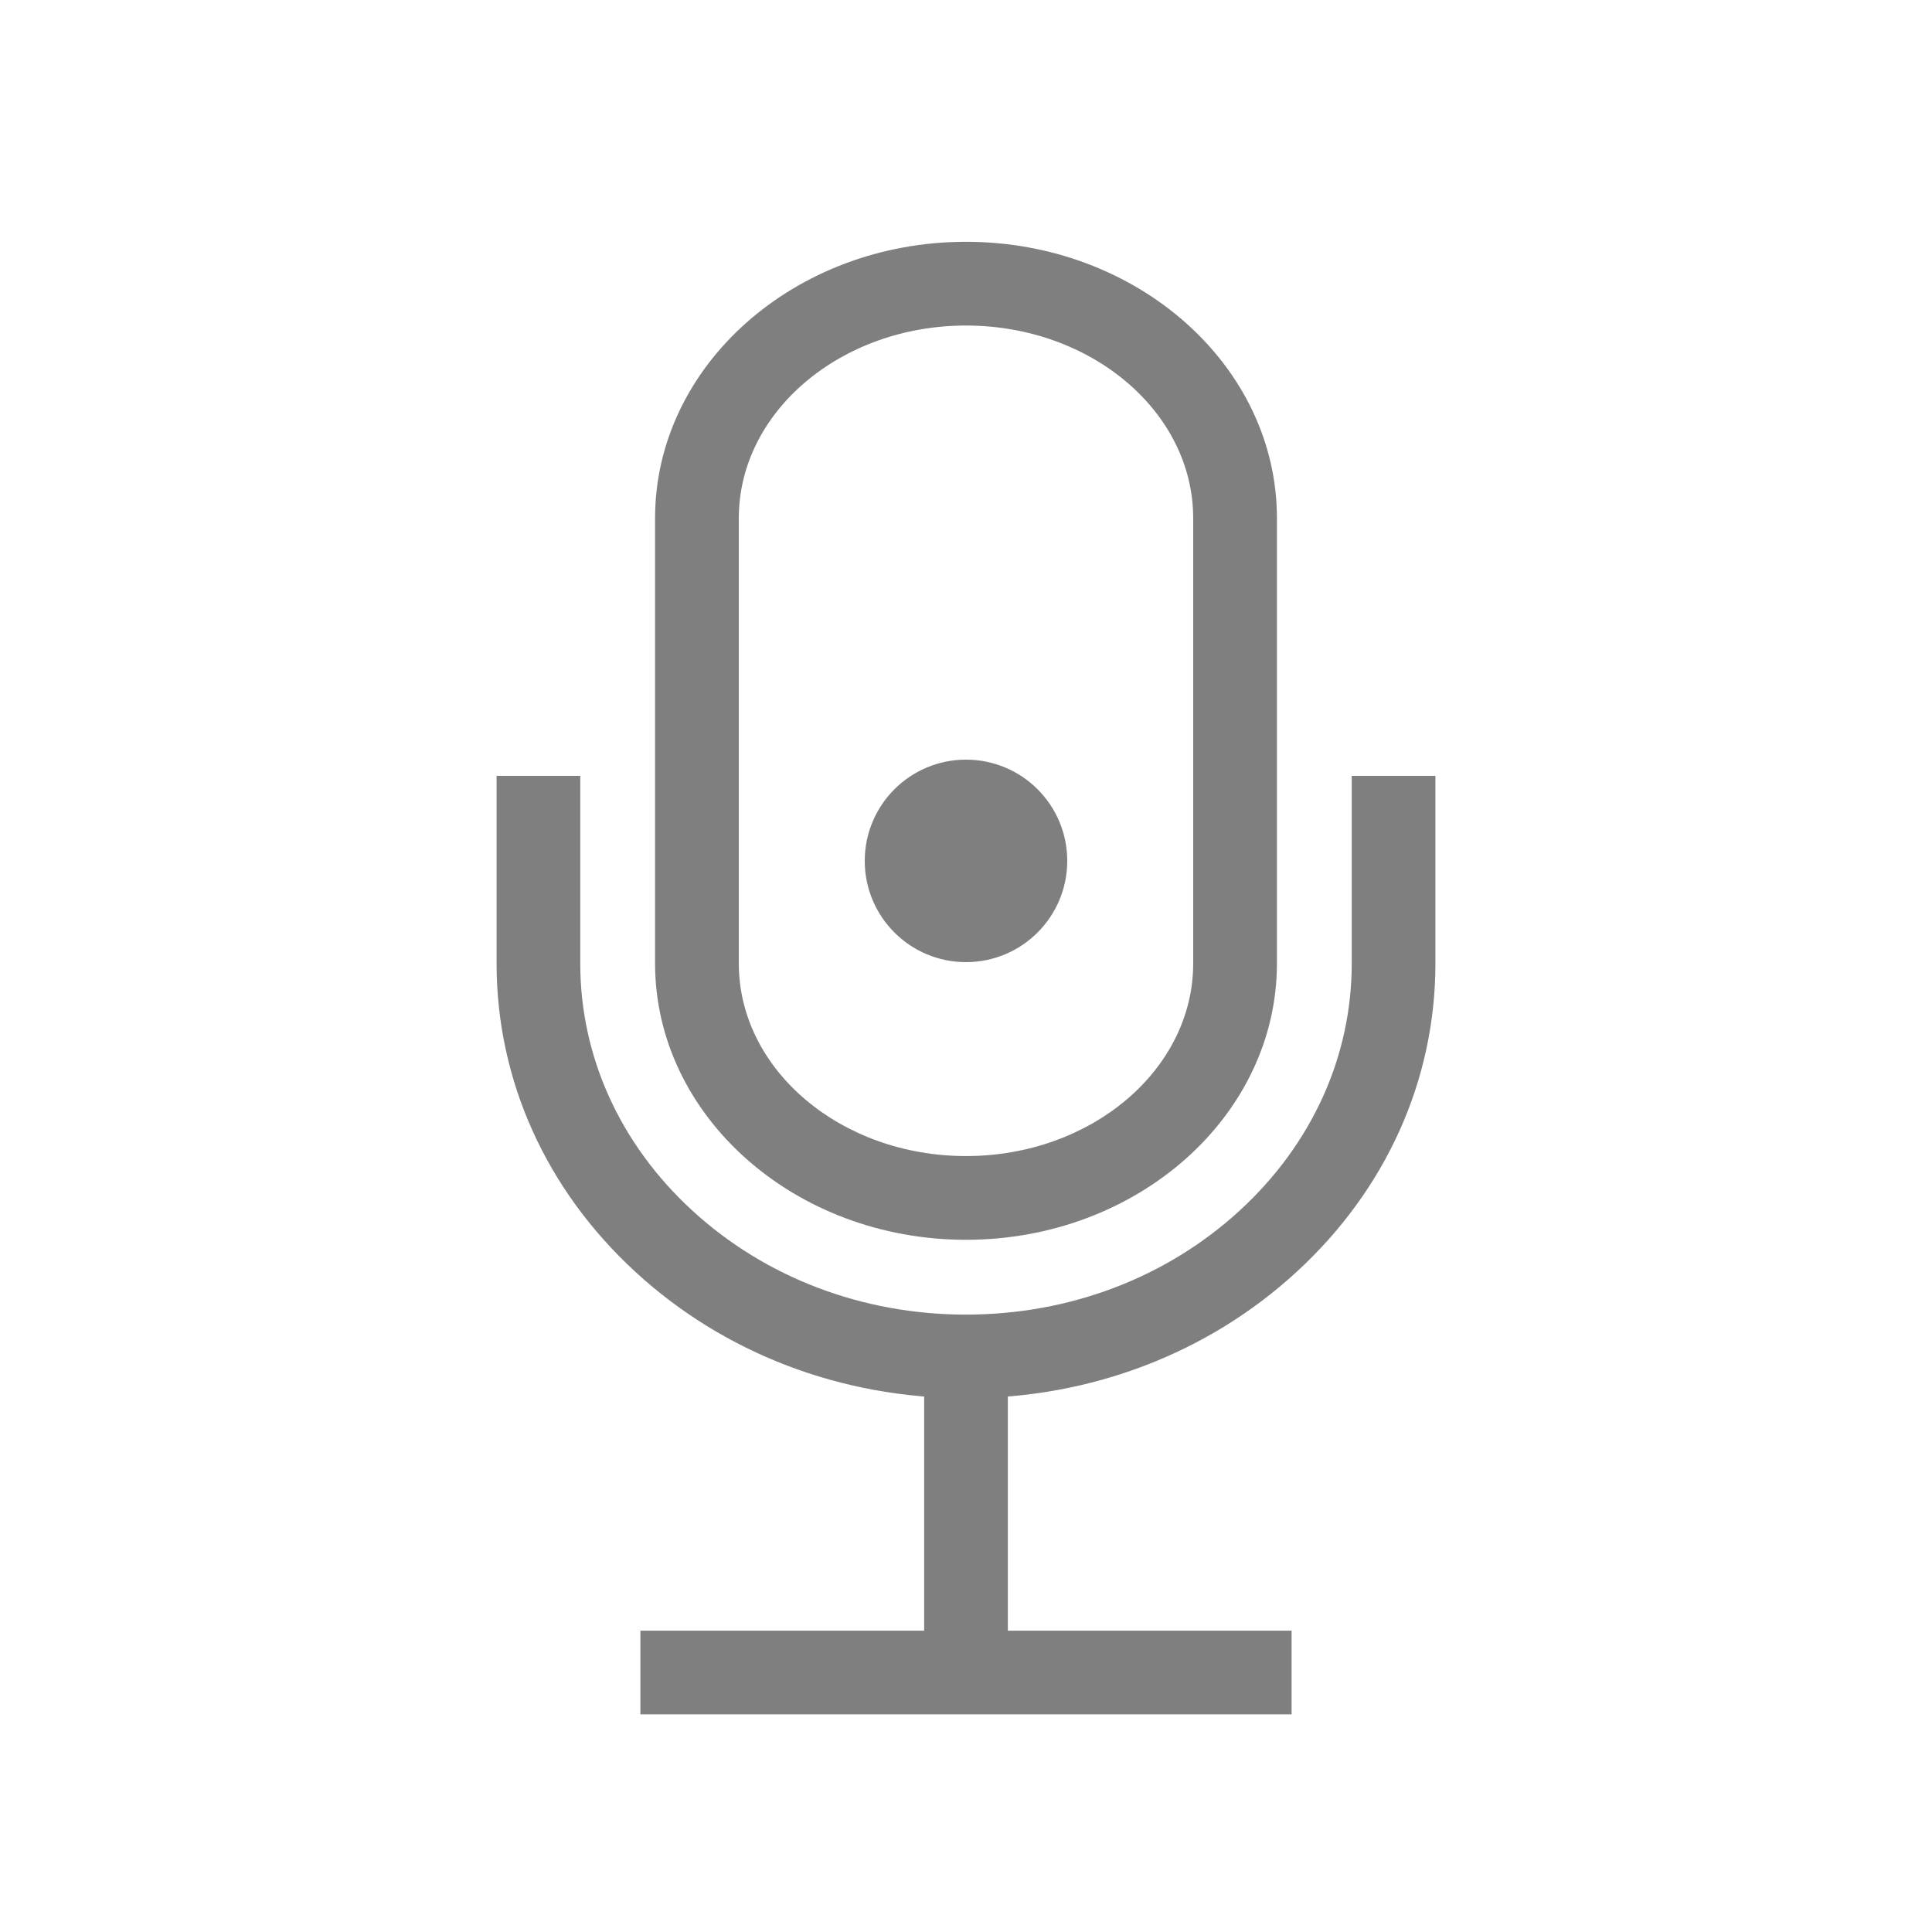
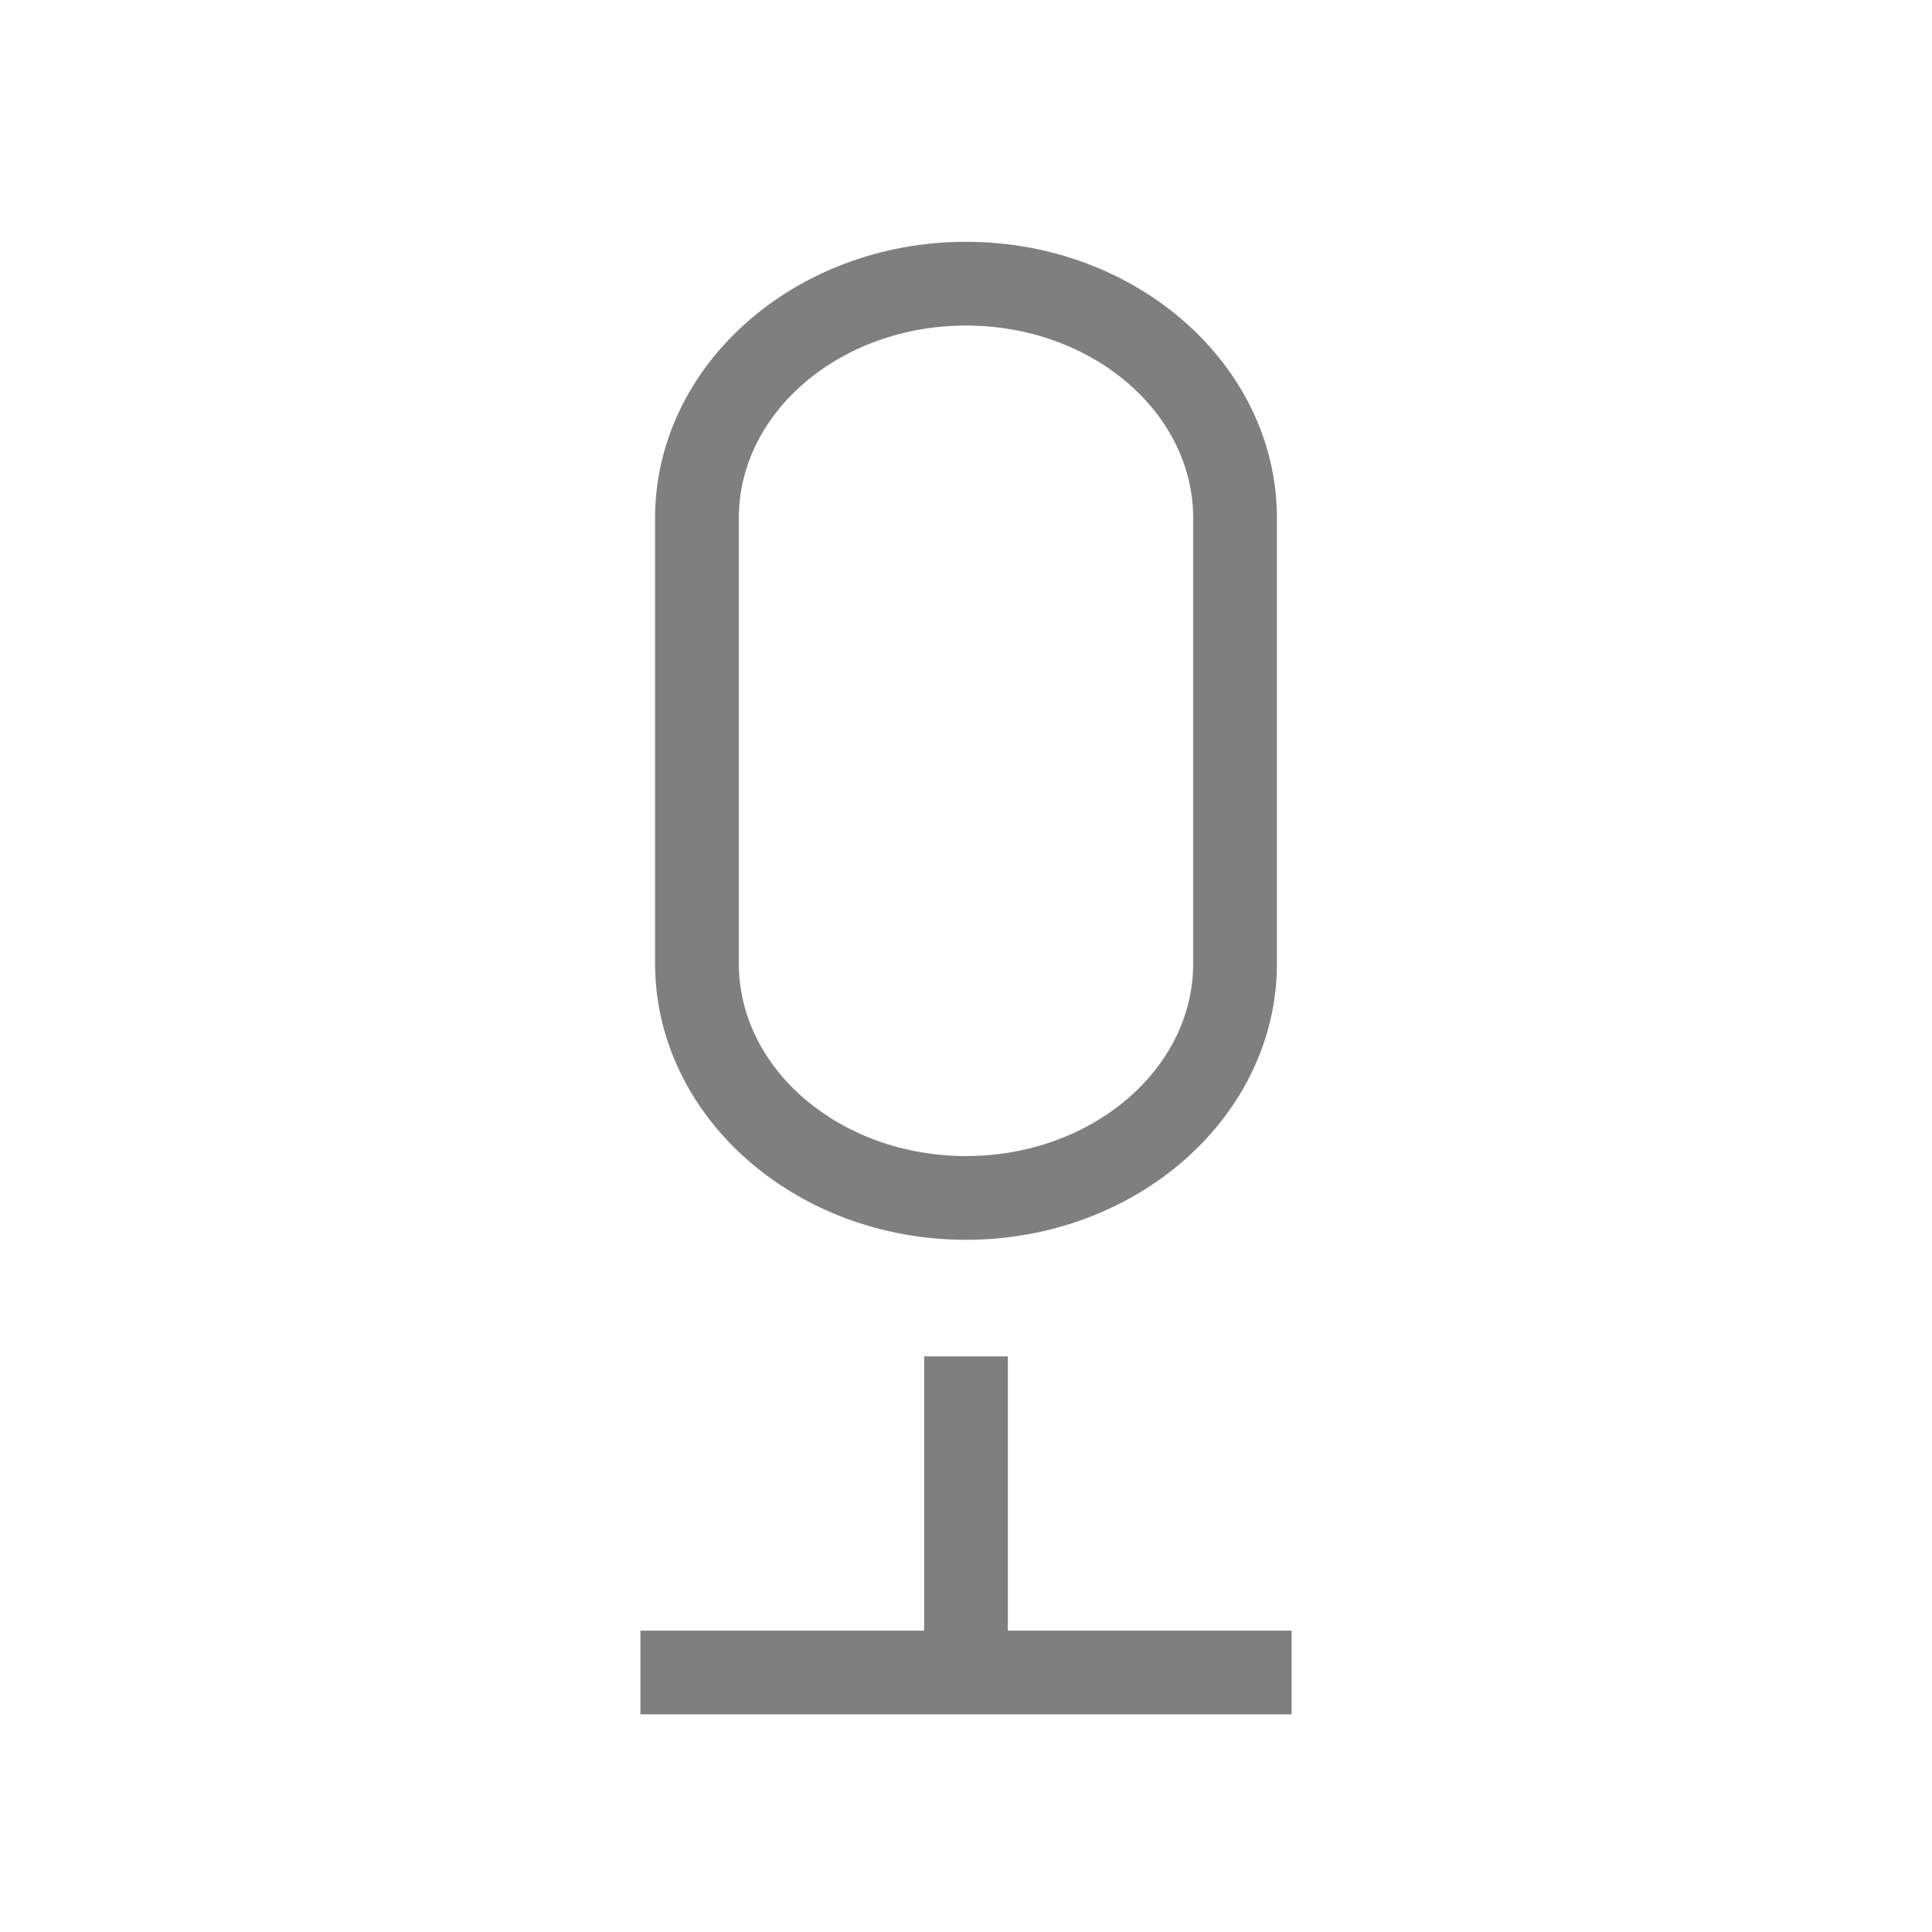
<svg xmlns="http://www.w3.org/2000/svg" viewBox="0 0 320 320" data-name="图层 2" id="_图层_2">
  <defs>
    <style>
      .cls-1 {
        fill: none;
      }

      .cls-2 {
        fill: #7f7f7f;
      }
    </style>
  </defs>
  <g data-name="图层 1" id="_图层_1-2">
    <rect height="320" width="320" class="cls-1" />
-     <circle r="16.77" cy="142.59" cx="160" class="cls-2" />
    <g>
      <path d="M160,53.92c20.75,0,37.63,14.31,37.63,31.9v73.76c0,17.59-16.88,31.9-37.63,31.9s-37.63-14.31-37.63-31.9V85.82c0-17.59,16.88-31.9,37.63-31.9m0-13.87c-28.4,0-51.5,20.53-51.5,45.77v73.76c0,25.24,23.1,45.77,51.5,45.77s51.5-20.53,51.5-45.77V85.82c0-25.23-23.1-45.77-51.5-45.77h0Z" class="cls-2" />
-       <path d="M160,231.59c-20.63,0-40.07-7.42-54.74-20.91-14.83-13.63-23.01-31.78-23.01-51.1v-31.08h13.86v31.08c0,15.39,6.58,29.92,18.53,40.9,12.1,11.13,28.21,17.26,45.36,17.26s33.26-6.13,45.36-17.26c11.95-10.98,18.53-25.5,18.53-40.9v-31.08h13.86v31.08c0,19.32-8.17,37.47-23.01,51.1-14.67,13.49-34.11,20.91-54.74,20.91Z" class="cls-2" />
      <rect height="52.36" width="13.86" y="224.66" x="153.07" class="cls-2" />
      <rect height="13.86" width="107.86" y="270.09" x="106.07" class="cls-2" />
    </g>
  </g>
</svg>